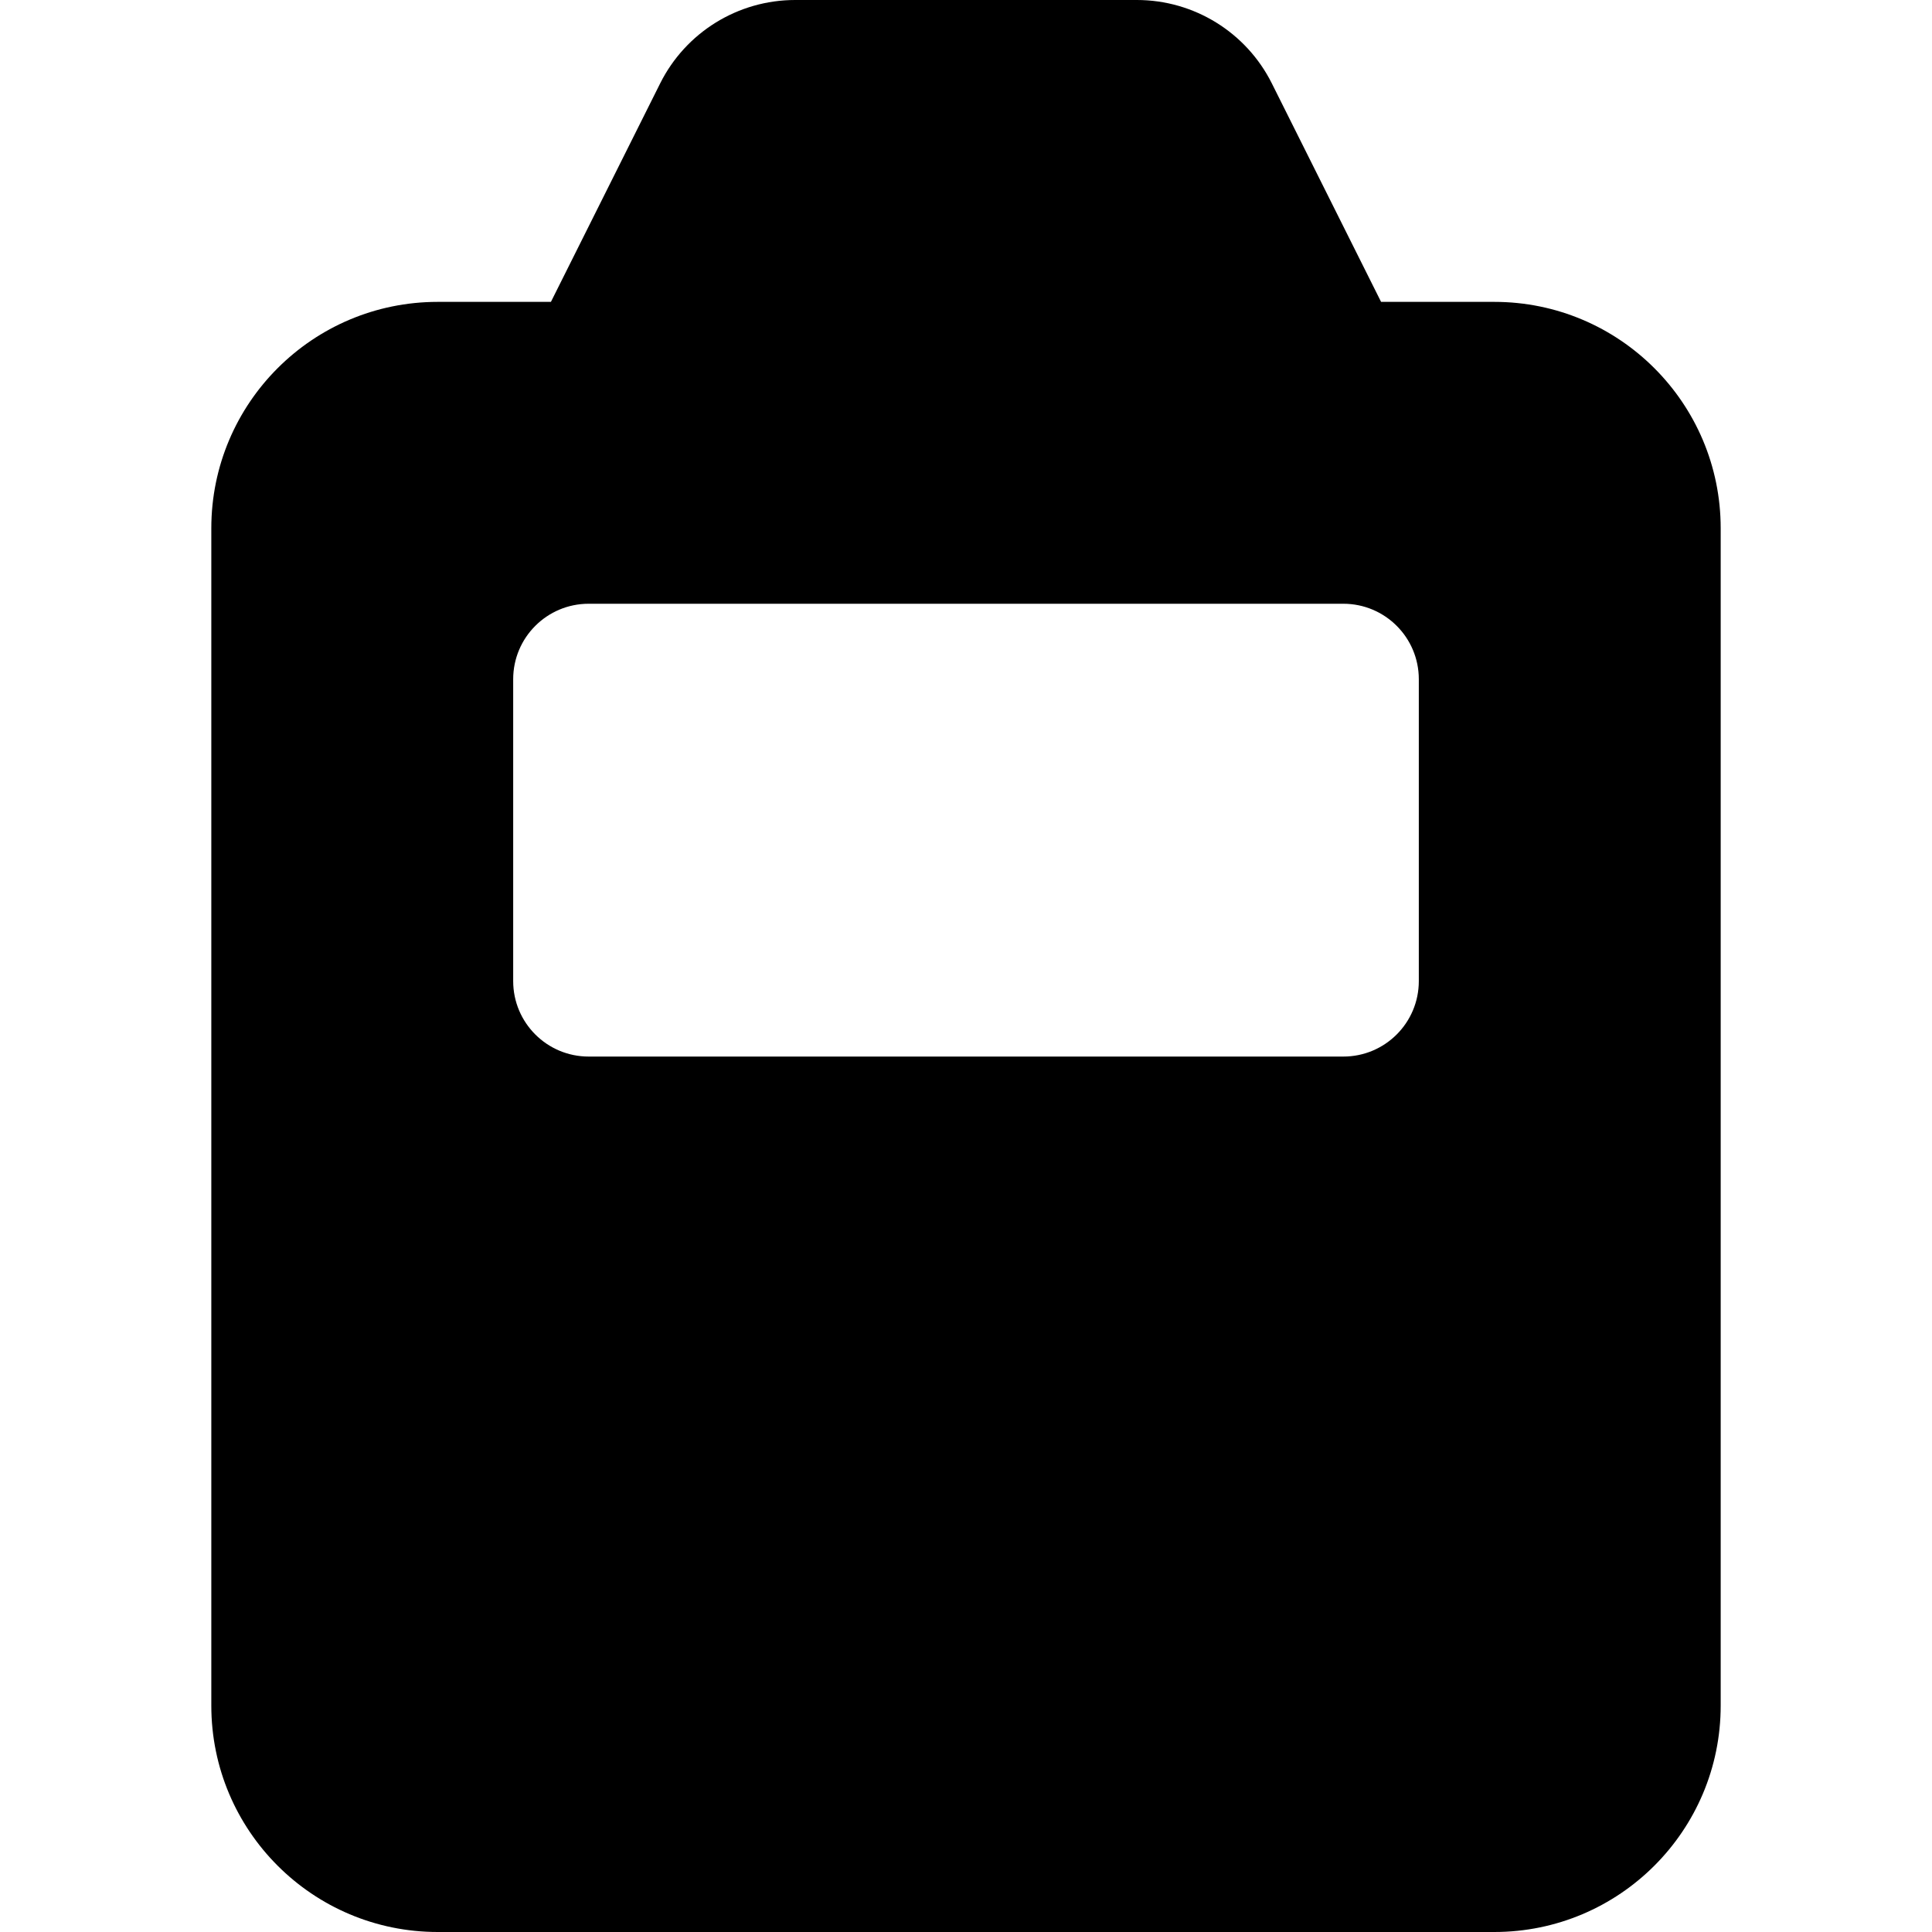
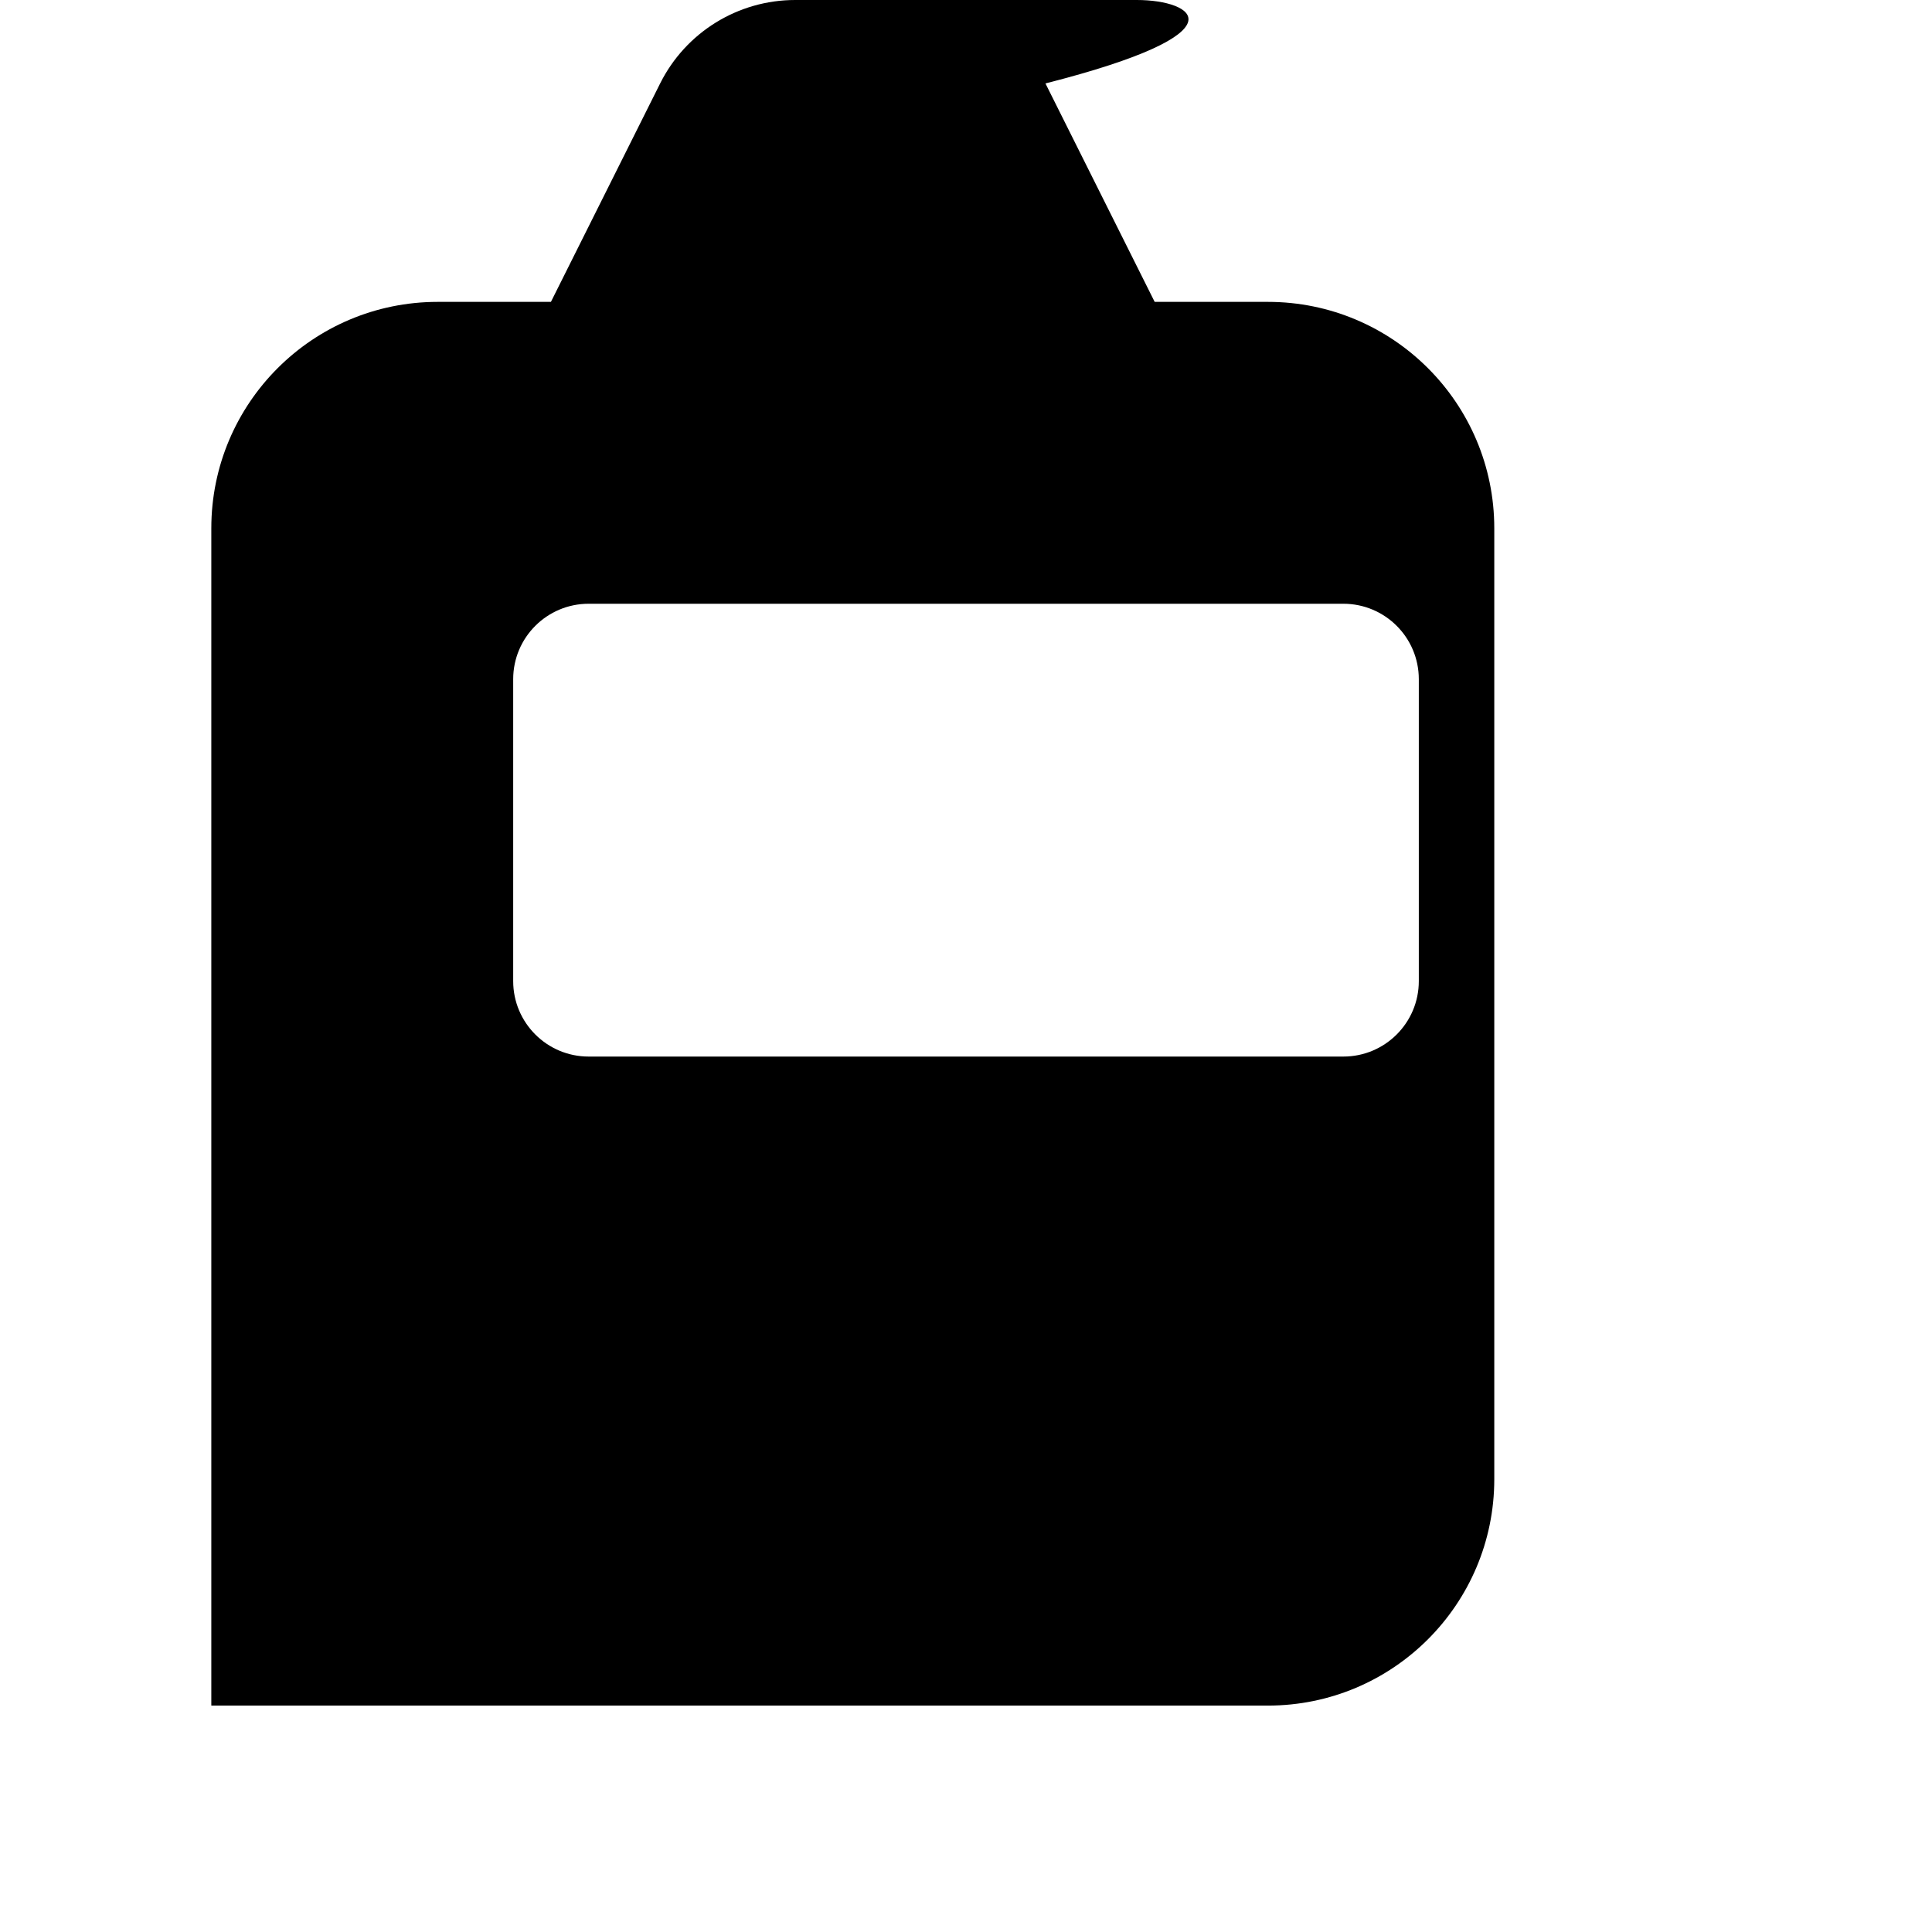
<svg xmlns="http://www.w3.org/2000/svg" fill="#000000" width="800px" height="800px" viewBox="0 0 512 512" id="_x30_1" version="1.1" xml:space="preserve">
-   <path d="M174.944,22.111L146,80h-30c-33.137,0-60,26.863-60,60v312c0,33.137,26.863,60,60,60h280c33.137,0,60-26.863,60-60V140  c0-33.137-26.863-60-60-60h-30l-28.944-57.889C330.28,8.56,316.43,0,301.279,0l-90.557,0C195.57,0,181.72,8.56,174.944,22.111z   M356,160c11.046,0,20,8.954,20,20v80c0,11.046-8.954,20-20,20H156c-11.046,0-20-8.954-20-20v-80c0-11.046,8.954-20,20-20H356z" />
+   <path d="M174.944,22.111L146,80h-30c-33.137,0-60,26.863-60,60v312h280c33.137,0,60-26.863,60-60V140  c0-33.137-26.863-60-60-60h-30l-28.944-57.889C330.28,8.56,316.43,0,301.279,0l-90.557,0C195.57,0,181.72,8.56,174.944,22.111z   M356,160c11.046,0,20,8.954,20,20v80c0,11.046-8.954,20-20,20H156c-11.046,0-20-8.954-20-20v-80c0-11.046,8.954-20,20-20H356z" />
</svg>